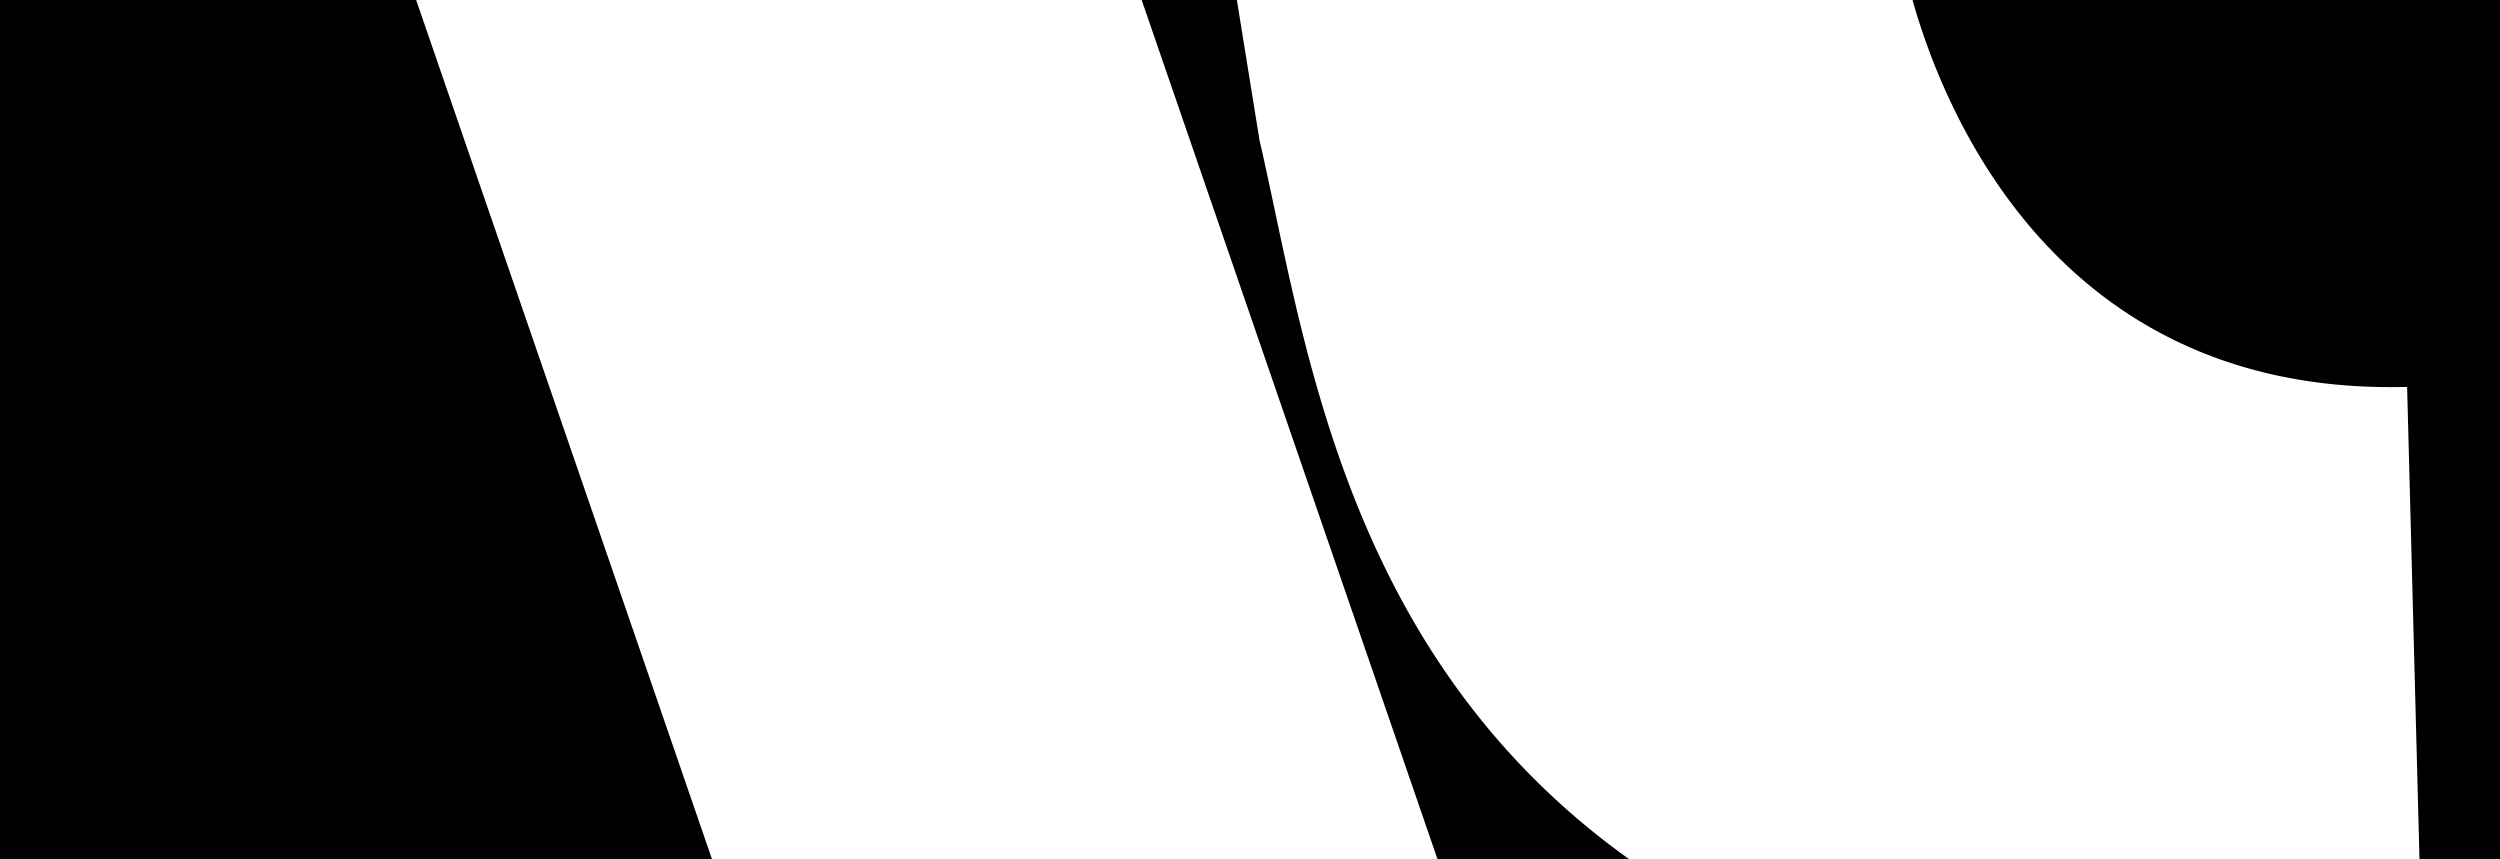
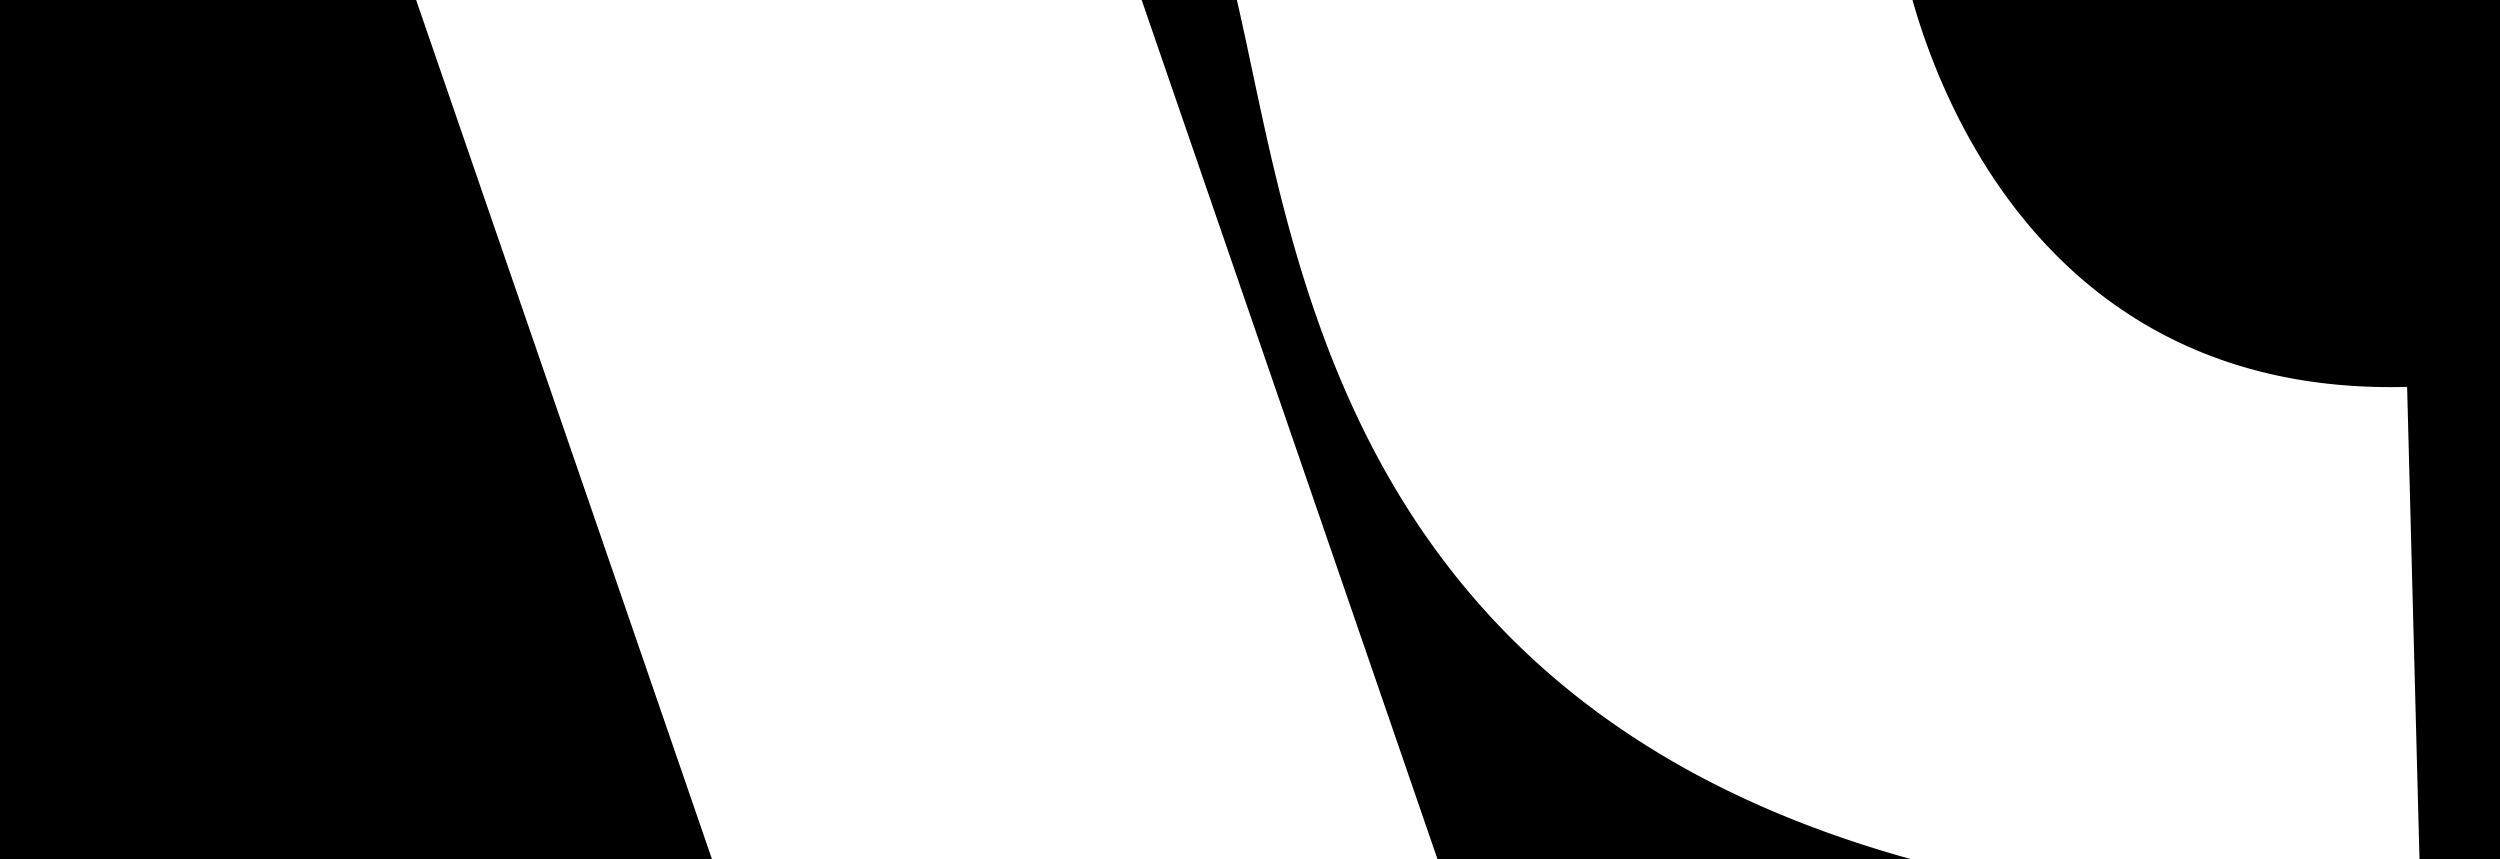
<svg xmlns="http://www.w3.org/2000/svg" width="1920.001" height="660" viewBox="0 0 1920.001 660">
-   <path id="Schablone_rot_800Px" d="M-12849-1631.862h-58.162l-13.177-502.869c-4.222.112-8.483.168-12.664.168h-.035a440.241,440.241,0,0,1-46.05-2.37,389.719,389.719,0,0,1-42.254-6.795,356.315,356.315,0,0,1-38.585-10.734,337.292,337.292,0,0,1-35.075-14.189,330.537,330.537,0,0,1-31.725-17.158,334.191,334.191,0,0,1-28.535-19.643c-8.747-6.717-17.327-14-25.5-21.643-7.776-7.272-15.391-15.064-22.631-23.158-25.127-28.091-47-61.09-65-98.082-7.123-14.636-13.657-29.951-19.421-45.522-4.651-12.564-8.824-25.35-12.4-38H-12849v800Zm-266.388,0h-692.455l170.846-58.826-255.208-741.173h73.122l17.4,107.782c3.87,16.685,7.648,34.518,11.648,53.4l.021.1c5.959,28.124,12.121,57.205,19.711,88.055,8.674,35.262,17.707,66.514,27.616,95.54,25.733,75.38,58.453,138.745,100.03,193.717a574.937,574.937,0,0,0,38.2,45.422,572.869,572.869,0,0,0,44.791,43,595.9,595.9,0,0,0,52.049,39.968,646.031,646.031,0,0,0,59.967,36.326,728.618,728.618,0,0,0,68.548,32.074c24.646,10.035,50.816,19.191,77.785,27.213,27.842,8.283,57.344,15.6,87.687,21.742,31.262,6.33,64.312,11.6,98.232,15.659h.016Zm-1058.548,0H-14769v-800h319.6Z" transform="translate(14769 2431.862)" fill="#000000" />
+   <path id="Schablone_rot_800Px" d="M-12849-1631.862h-58.162l-13.177-502.869c-4.222.112-8.483.168-12.664.168h-.035a440.241,440.241,0,0,1-46.05-2.37,389.719,389.719,0,0,1-42.254-6.795,356.315,356.315,0,0,1-38.585-10.734,337.292,337.292,0,0,1-35.075-14.189,330.537,330.537,0,0,1-31.725-17.158,334.191,334.191,0,0,1-28.535-19.643c-8.747-6.717-17.327-14-25.5-21.643-7.776-7.272-15.391-15.064-22.631-23.158-25.127-28.091-47-61.09-65-98.082-7.123-14.636-13.657-29.951-19.421-45.522-4.651-12.564-8.824-25.35-12.4-38H-12849v800Zm-266.388,0h-692.455l170.846-58.826-255.208-741.173h73.122c3.87,16.685,7.648,34.518,11.648,53.4l.021.1c5.959,28.124,12.121,57.205,19.711,88.055,8.674,35.262,17.707,66.514,27.616,95.54,25.733,75.38,58.453,138.745,100.03,193.717a574.937,574.937,0,0,0,38.2,45.422,572.869,572.869,0,0,0,44.791,43,595.9,595.9,0,0,0,52.049,39.968,646.031,646.031,0,0,0,59.967,36.326,728.618,728.618,0,0,0,68.548,32.074c24.646,10.035,50.816,19.191,77.785,27.213,27.842,8.283,57.344,15.6,87.687,21.742,31.262,6.33,64.312,11.6,98.232,15.659h.016Zm-1058.548,0H-14769v-800h319.6Z" transform="translate(14769 2431.862)" fill="#000000" />
</svg>